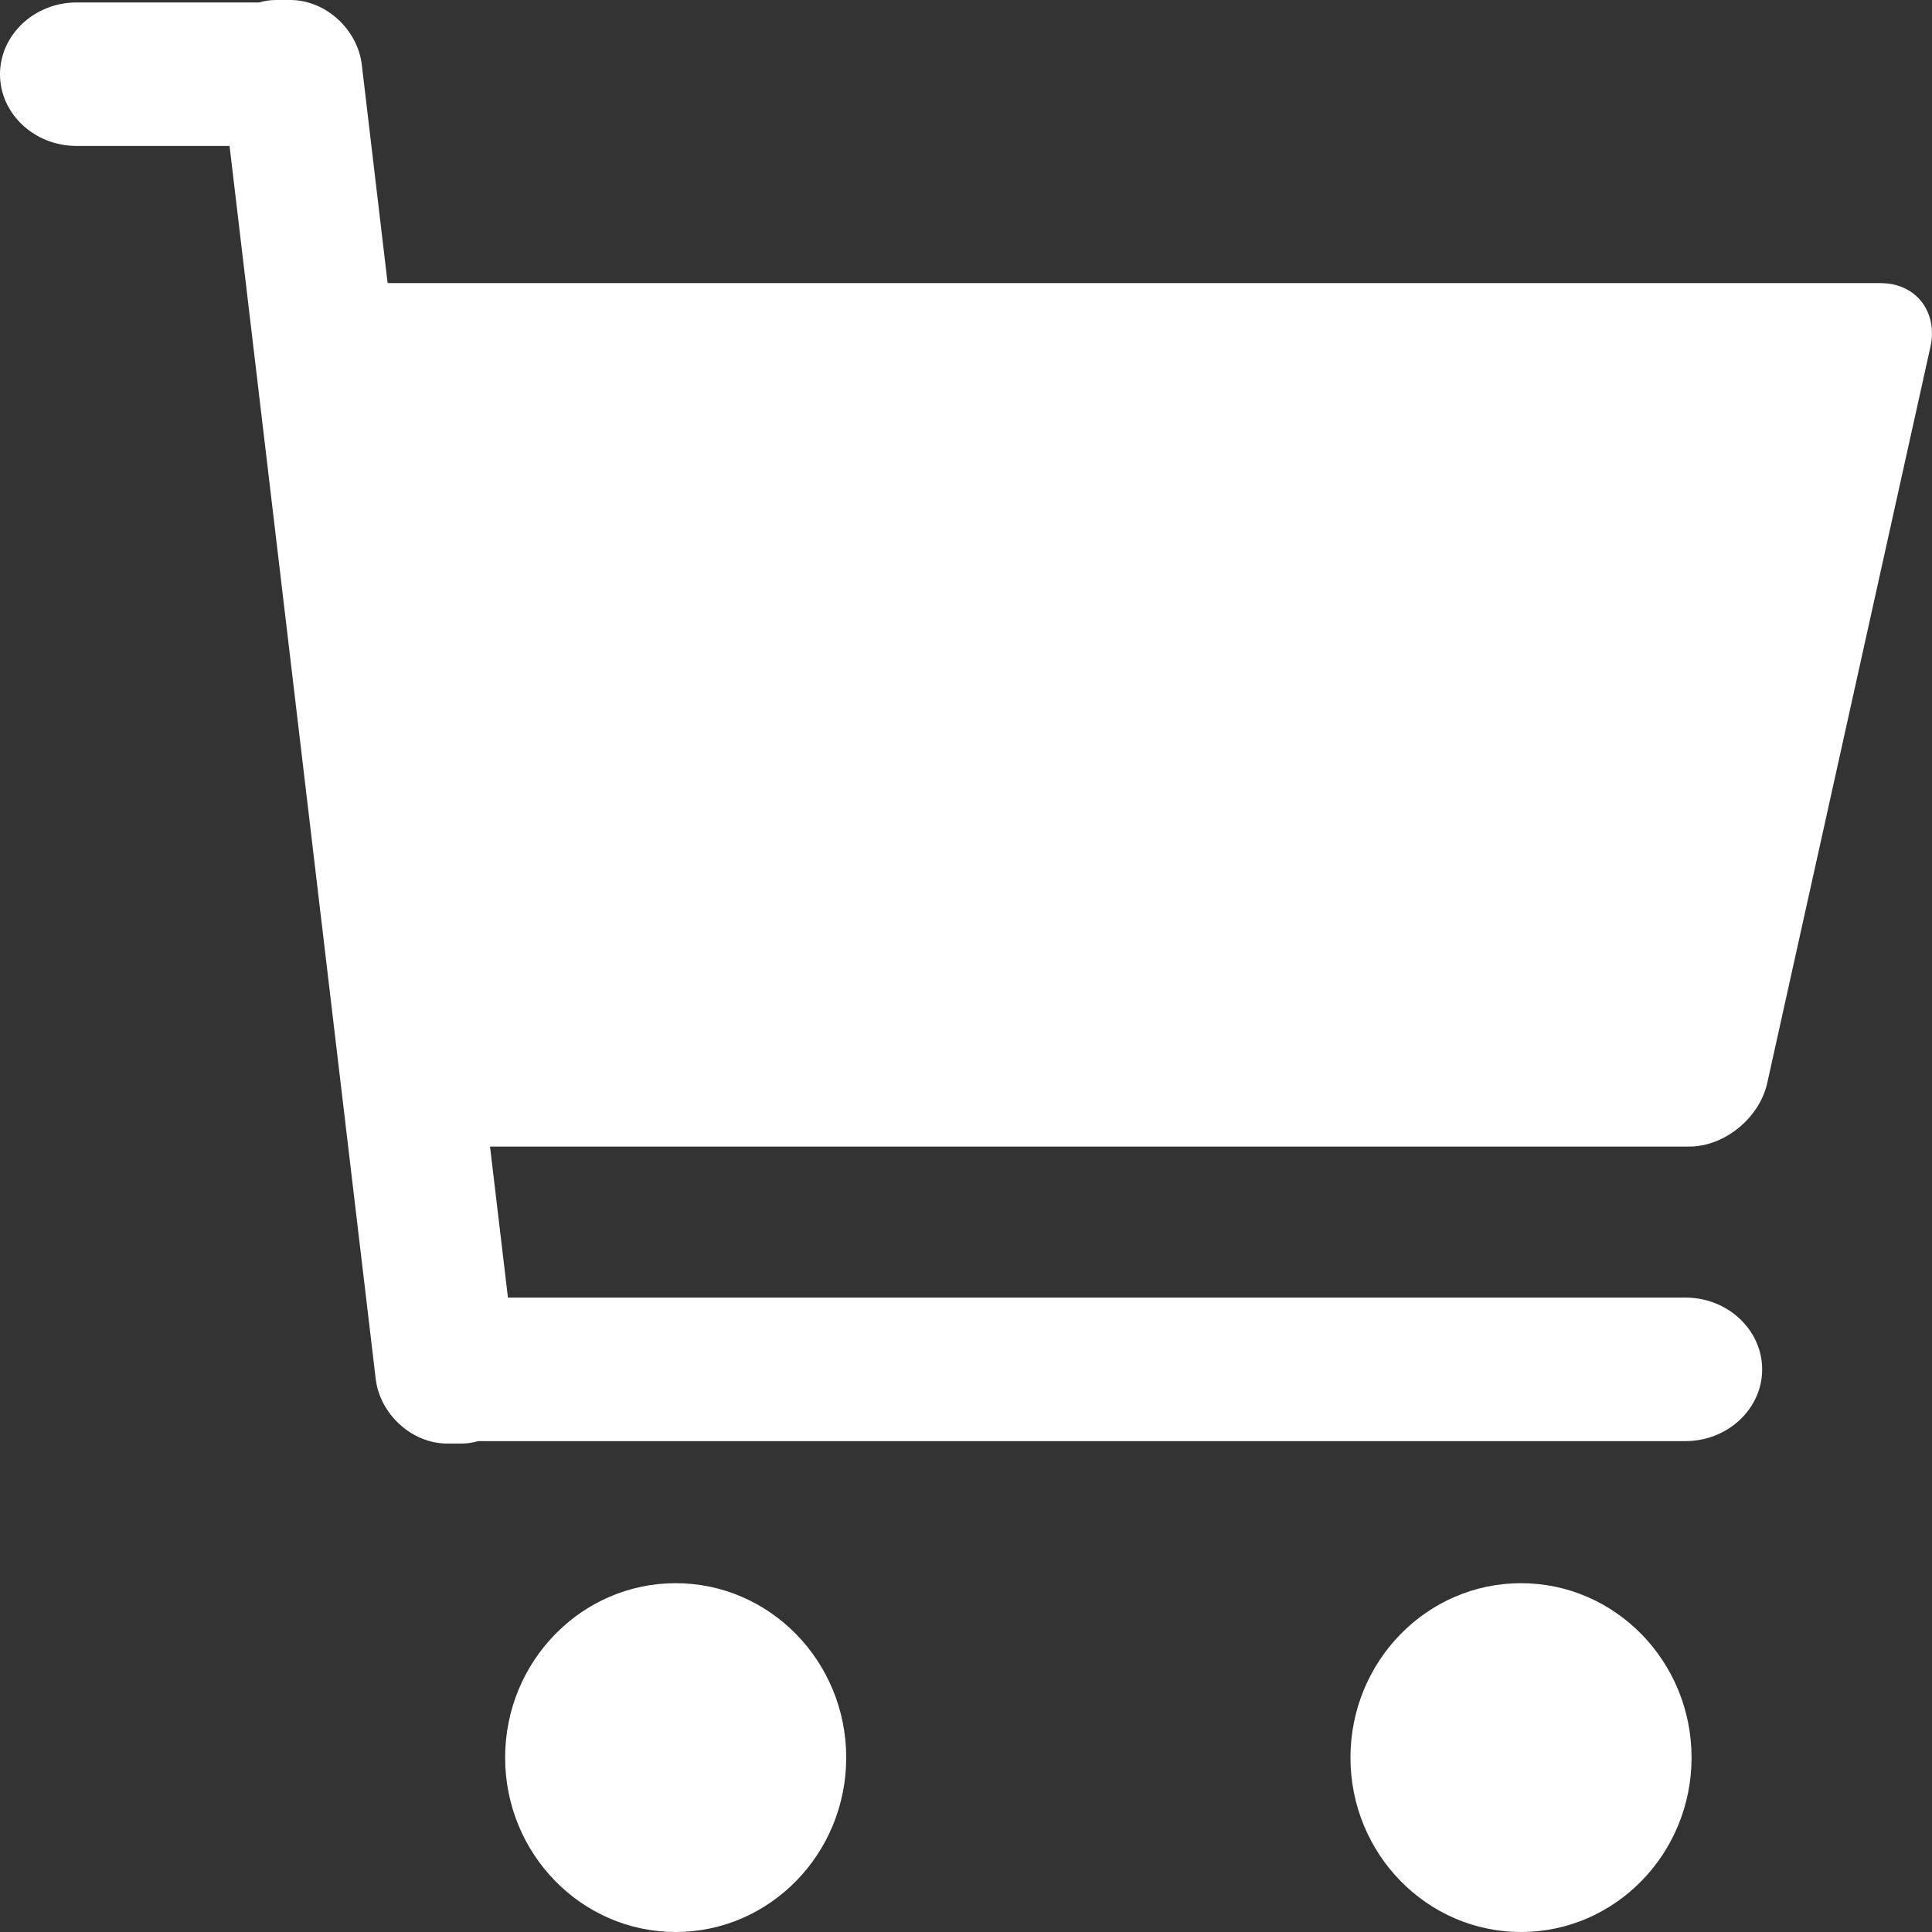
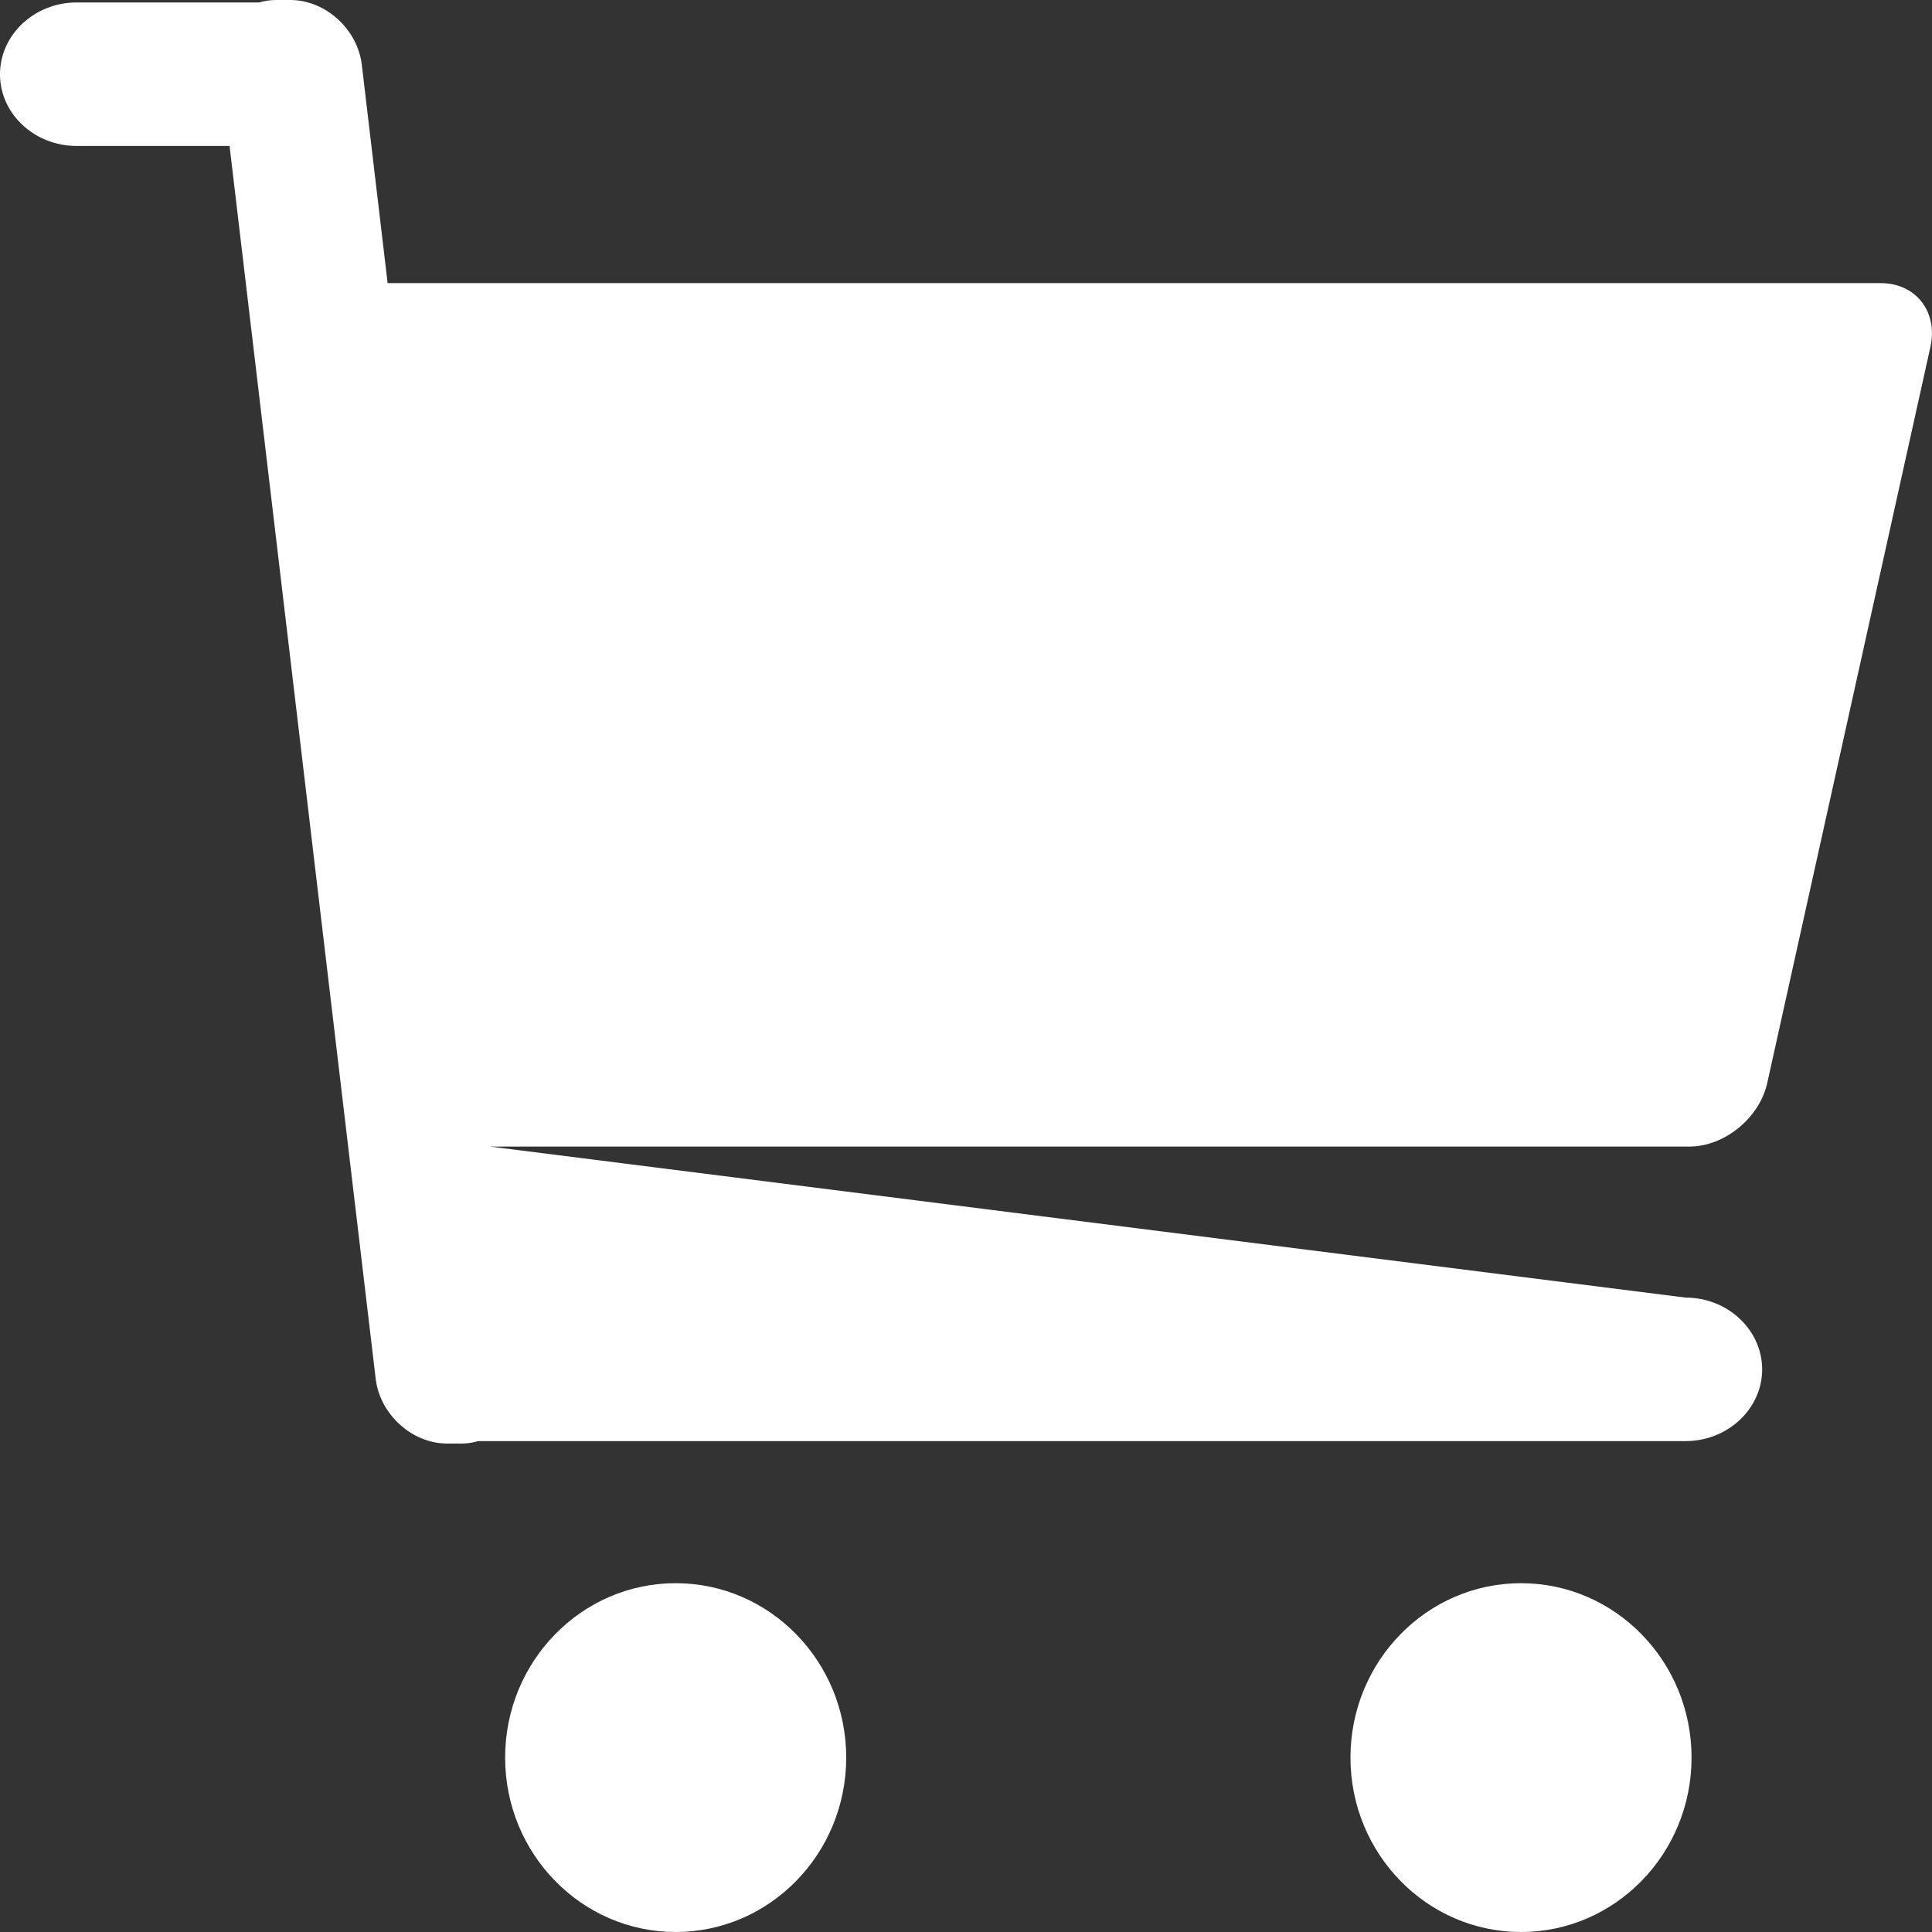
<svg xmlns="http://www.w3.org/2000/svg" width="11px" height="11px" viewBox="0 0 11 11" version="1.1">
  <rect x="0" y="0" width="11" height="11" fill="#333333" stroke="none" />
  <title>header_icon_shop</title>
  <desc>Created with Sketch.</desc>
  <g id="4.0" stroke="none" stroke-width="1" fill="none" fill-rule="evenodd">
    <g id="导航下拉框_win_2" transform="translate(-984, -156)" fill="#FFFFFF" fill-rule="nonzero">
      <g id="header_icon_shop" transform="translate(984, 156)">
-         <path d="M10.708,1.612 L2.207,1.612 L2.06,0.369 C2.036,0.166 1.853,0 1.653,0 L1.572,0 C1.538,0 1.506,0.005 1.475,0.014 L0.436,0.014 C0.196,0.014 0,0.198 0,0.423 C0,0.648 0.196,0.831 0.436,0.831 L1.307,0.831 L2.139,7.85 C2.163,8.053 2.346,8.219 2.546,8.219 L2.627,8.219 C2.661,8.219 2.693,8.214 2.723,8.205 L9.597,8.205 C9.837,8.205 10.033,8.021 10.033,7.797 C10.033,7.572 9.837,7.388 9.597,7.388 L2.892,7.388 L2.79,6.528 L9.619,6.528 C9.819,6.528 10.018,6.365 10.062,6.166 L10.991,1.975 C11.035,1.775 10.908,1.612 10.708,1.612 L10.708,1.612 Z M2.876,10.007 C2.876,10.555 3.311,11 3.847,11 C4.383,11 4.818,10.555 4.818,10.007 C4.818,9.459 4.383,9.014 3.847,9.014 C3.311,9.014 2.876,9.459 2.876,10.007 L2.876,10.007 Z M7.689,10.007 C7.689,10.555 8.124,11 8.66,11 C9.196,11 9.631,10.555 9.631,10.007 C9.631,9.459 9.196,9.014 8.66,9.014 C8.124,9.014 7.689,9.459 7.689,10.007 L7.689,10.007 Z" id="形状" />
+         <path d="M10.708,1.612 L2.207,1.612 L2.06,0.369 C2.036,0.166 1.853,0 1.653,0 L1.572,0 C1.538,0 1.506,0.005 1.475,0.014 L0.436,0.014 C0.196,0.014 0,0.198 0,0.423 C0,0.648 0.196,0.831 0.436,0.831 L1.307,0.831 L2.139,7.85 C2.163,8.053 2.346,8.219 2.546,8.219 L2.627,8.219 C2.661,8.219 2.693,8.214 2.723,8.205 L9.597,8.205 C9.837,8.205 10.033,8.021 10.033,7.797 C10.033,7.572 9.837,7.388 9.597,7.388 L2.79,6.528 L9.619,6.528 C9.819,6.528 10.018,6.365 10.062,6.166 L10.991,1.975 C11.035,1.775 10.908,1.612 10.708,1.612 L10.708,1.612 Z M2.876,10.007 C2.876,10.555 3.311,11 3.847,11 C4.383,11 4.818,10.555 4.818,10.007 C4.818,9.459 4.383,9.014 3.847,9.014 C3.311,9.014 2.876,9.459 2.876,10.007 L2.876,10.007 Z M7.689,10.007 C7.689,10.555 8.124,11 8.66,11 C9.196,11 9.631,10.555 9.631,10.007 C9.631,9.459 9.196,9.014 8.66,9.014 C8.124,9.014 7.689,9.459 7.689,10.007 L7.689,10.007 Z" id="形状" />
      </g>
    </g>
  </g>
</svg>